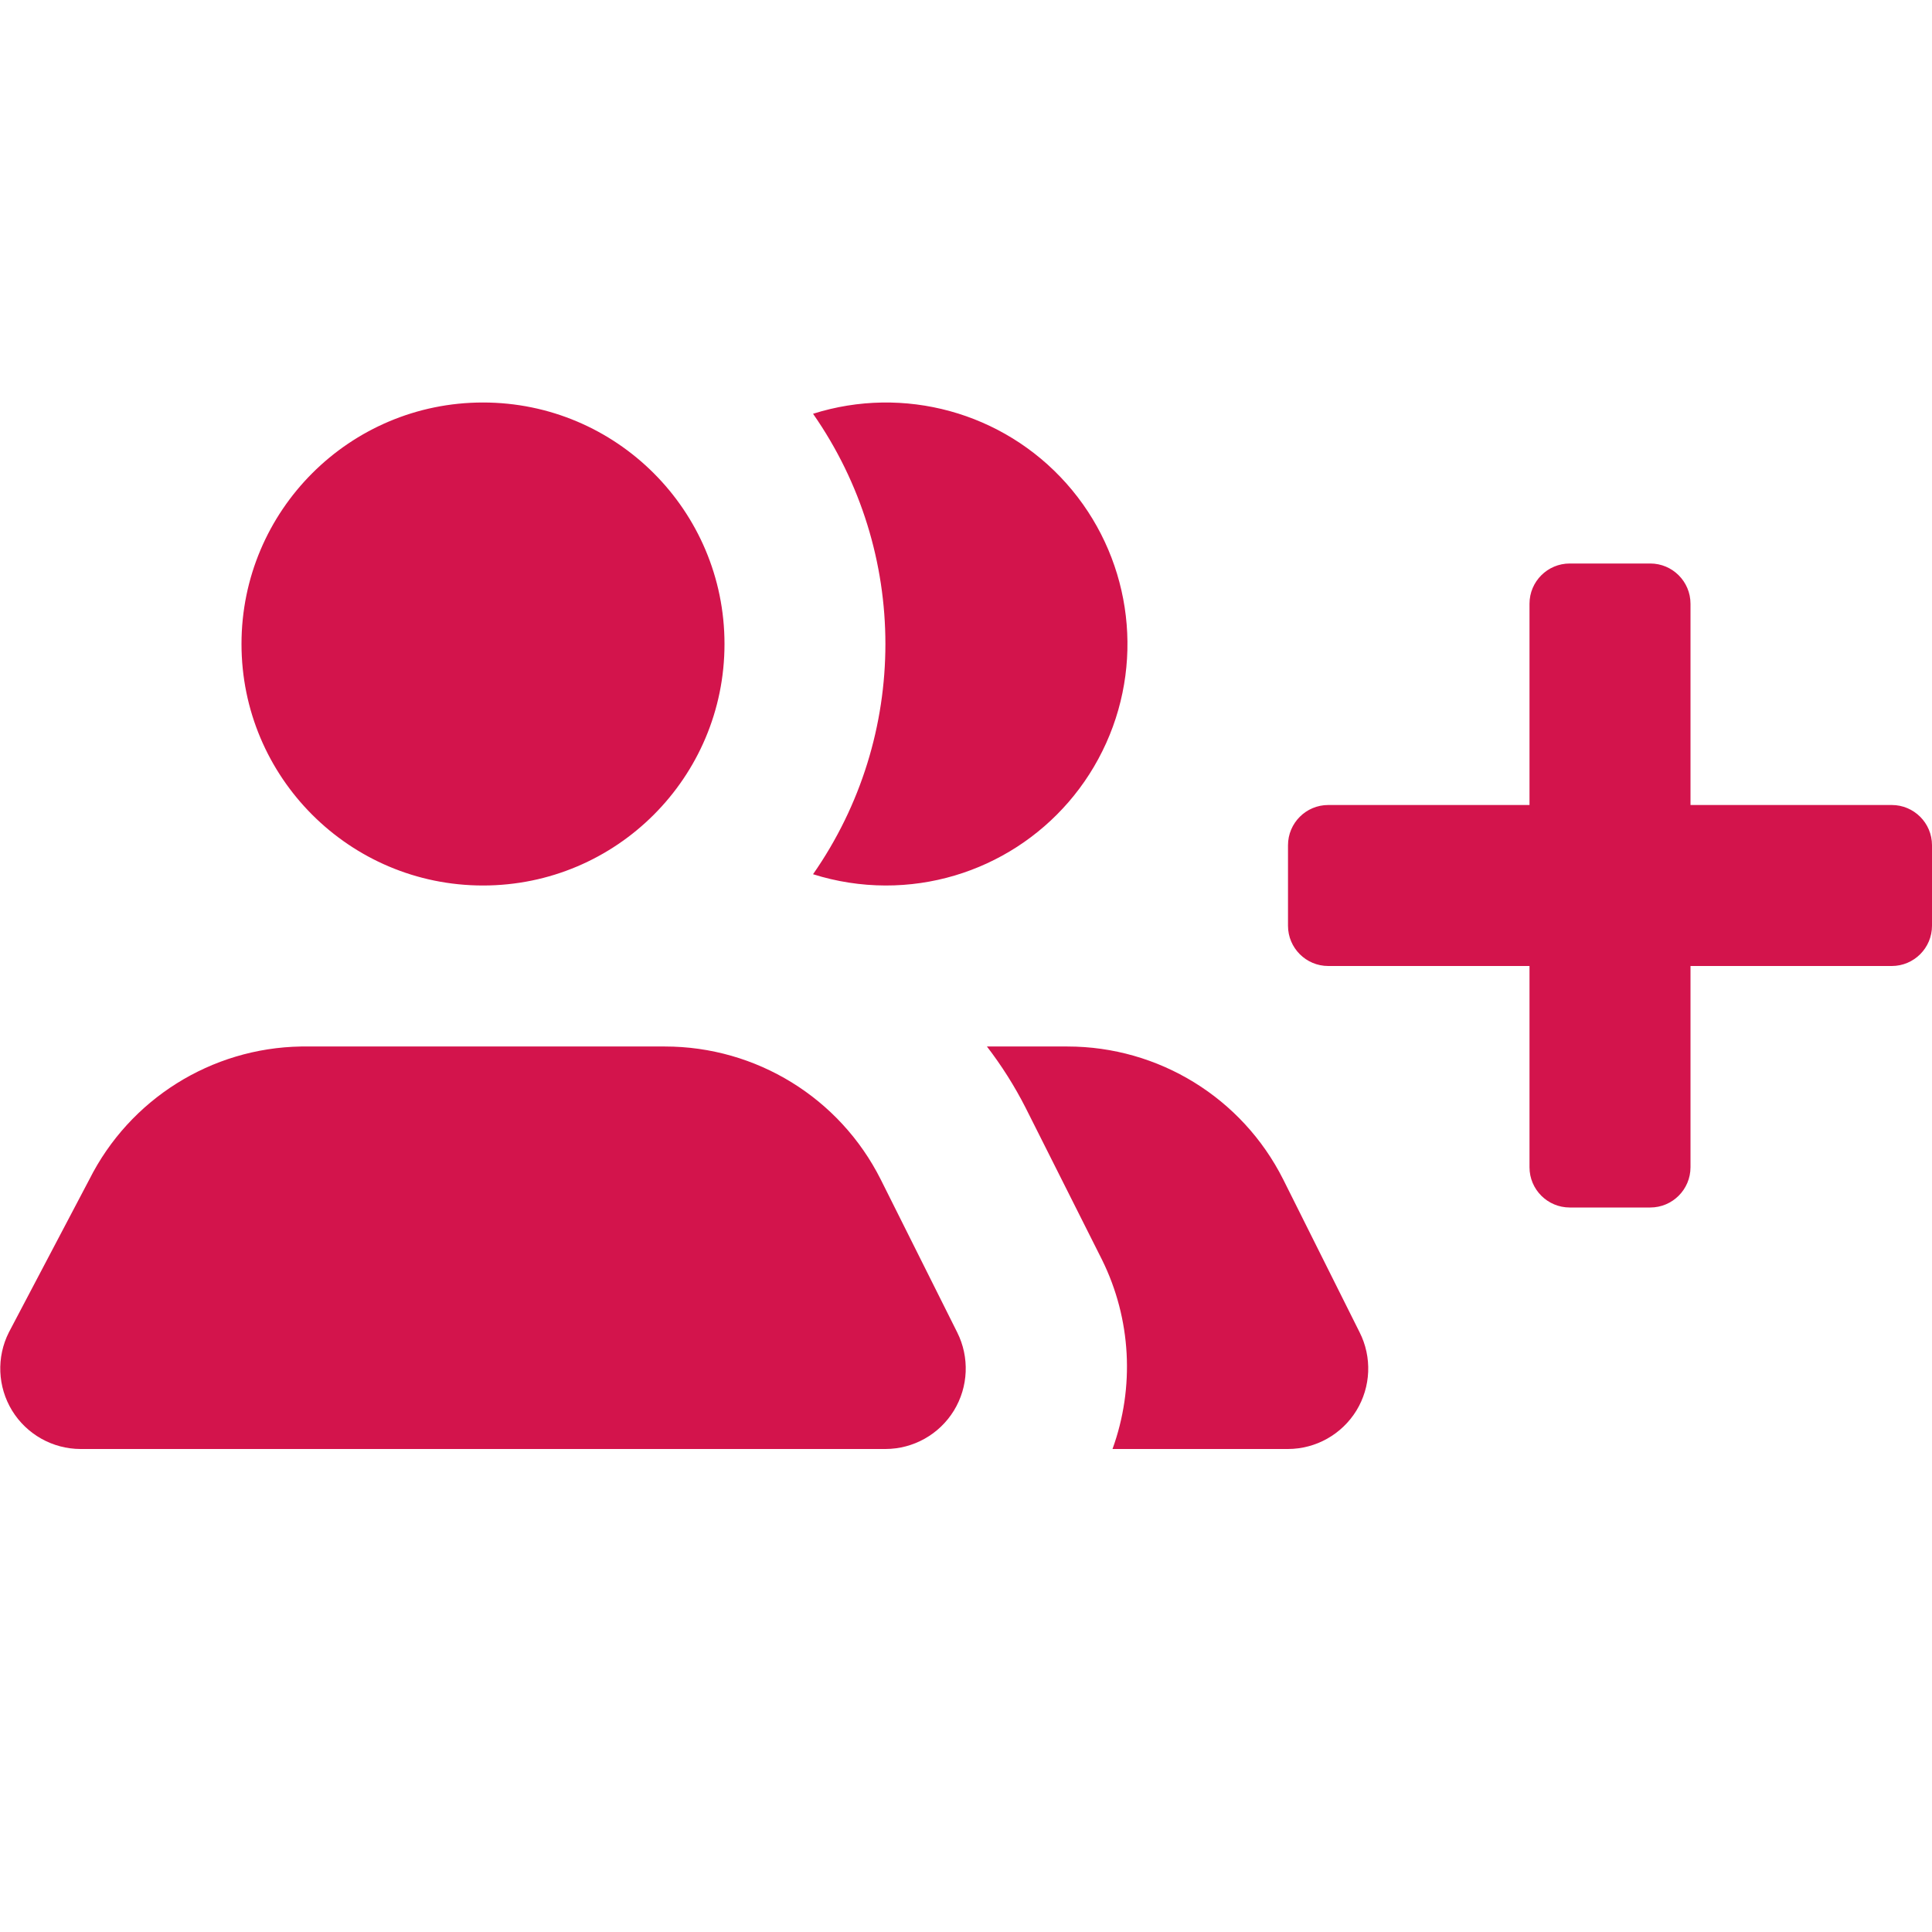
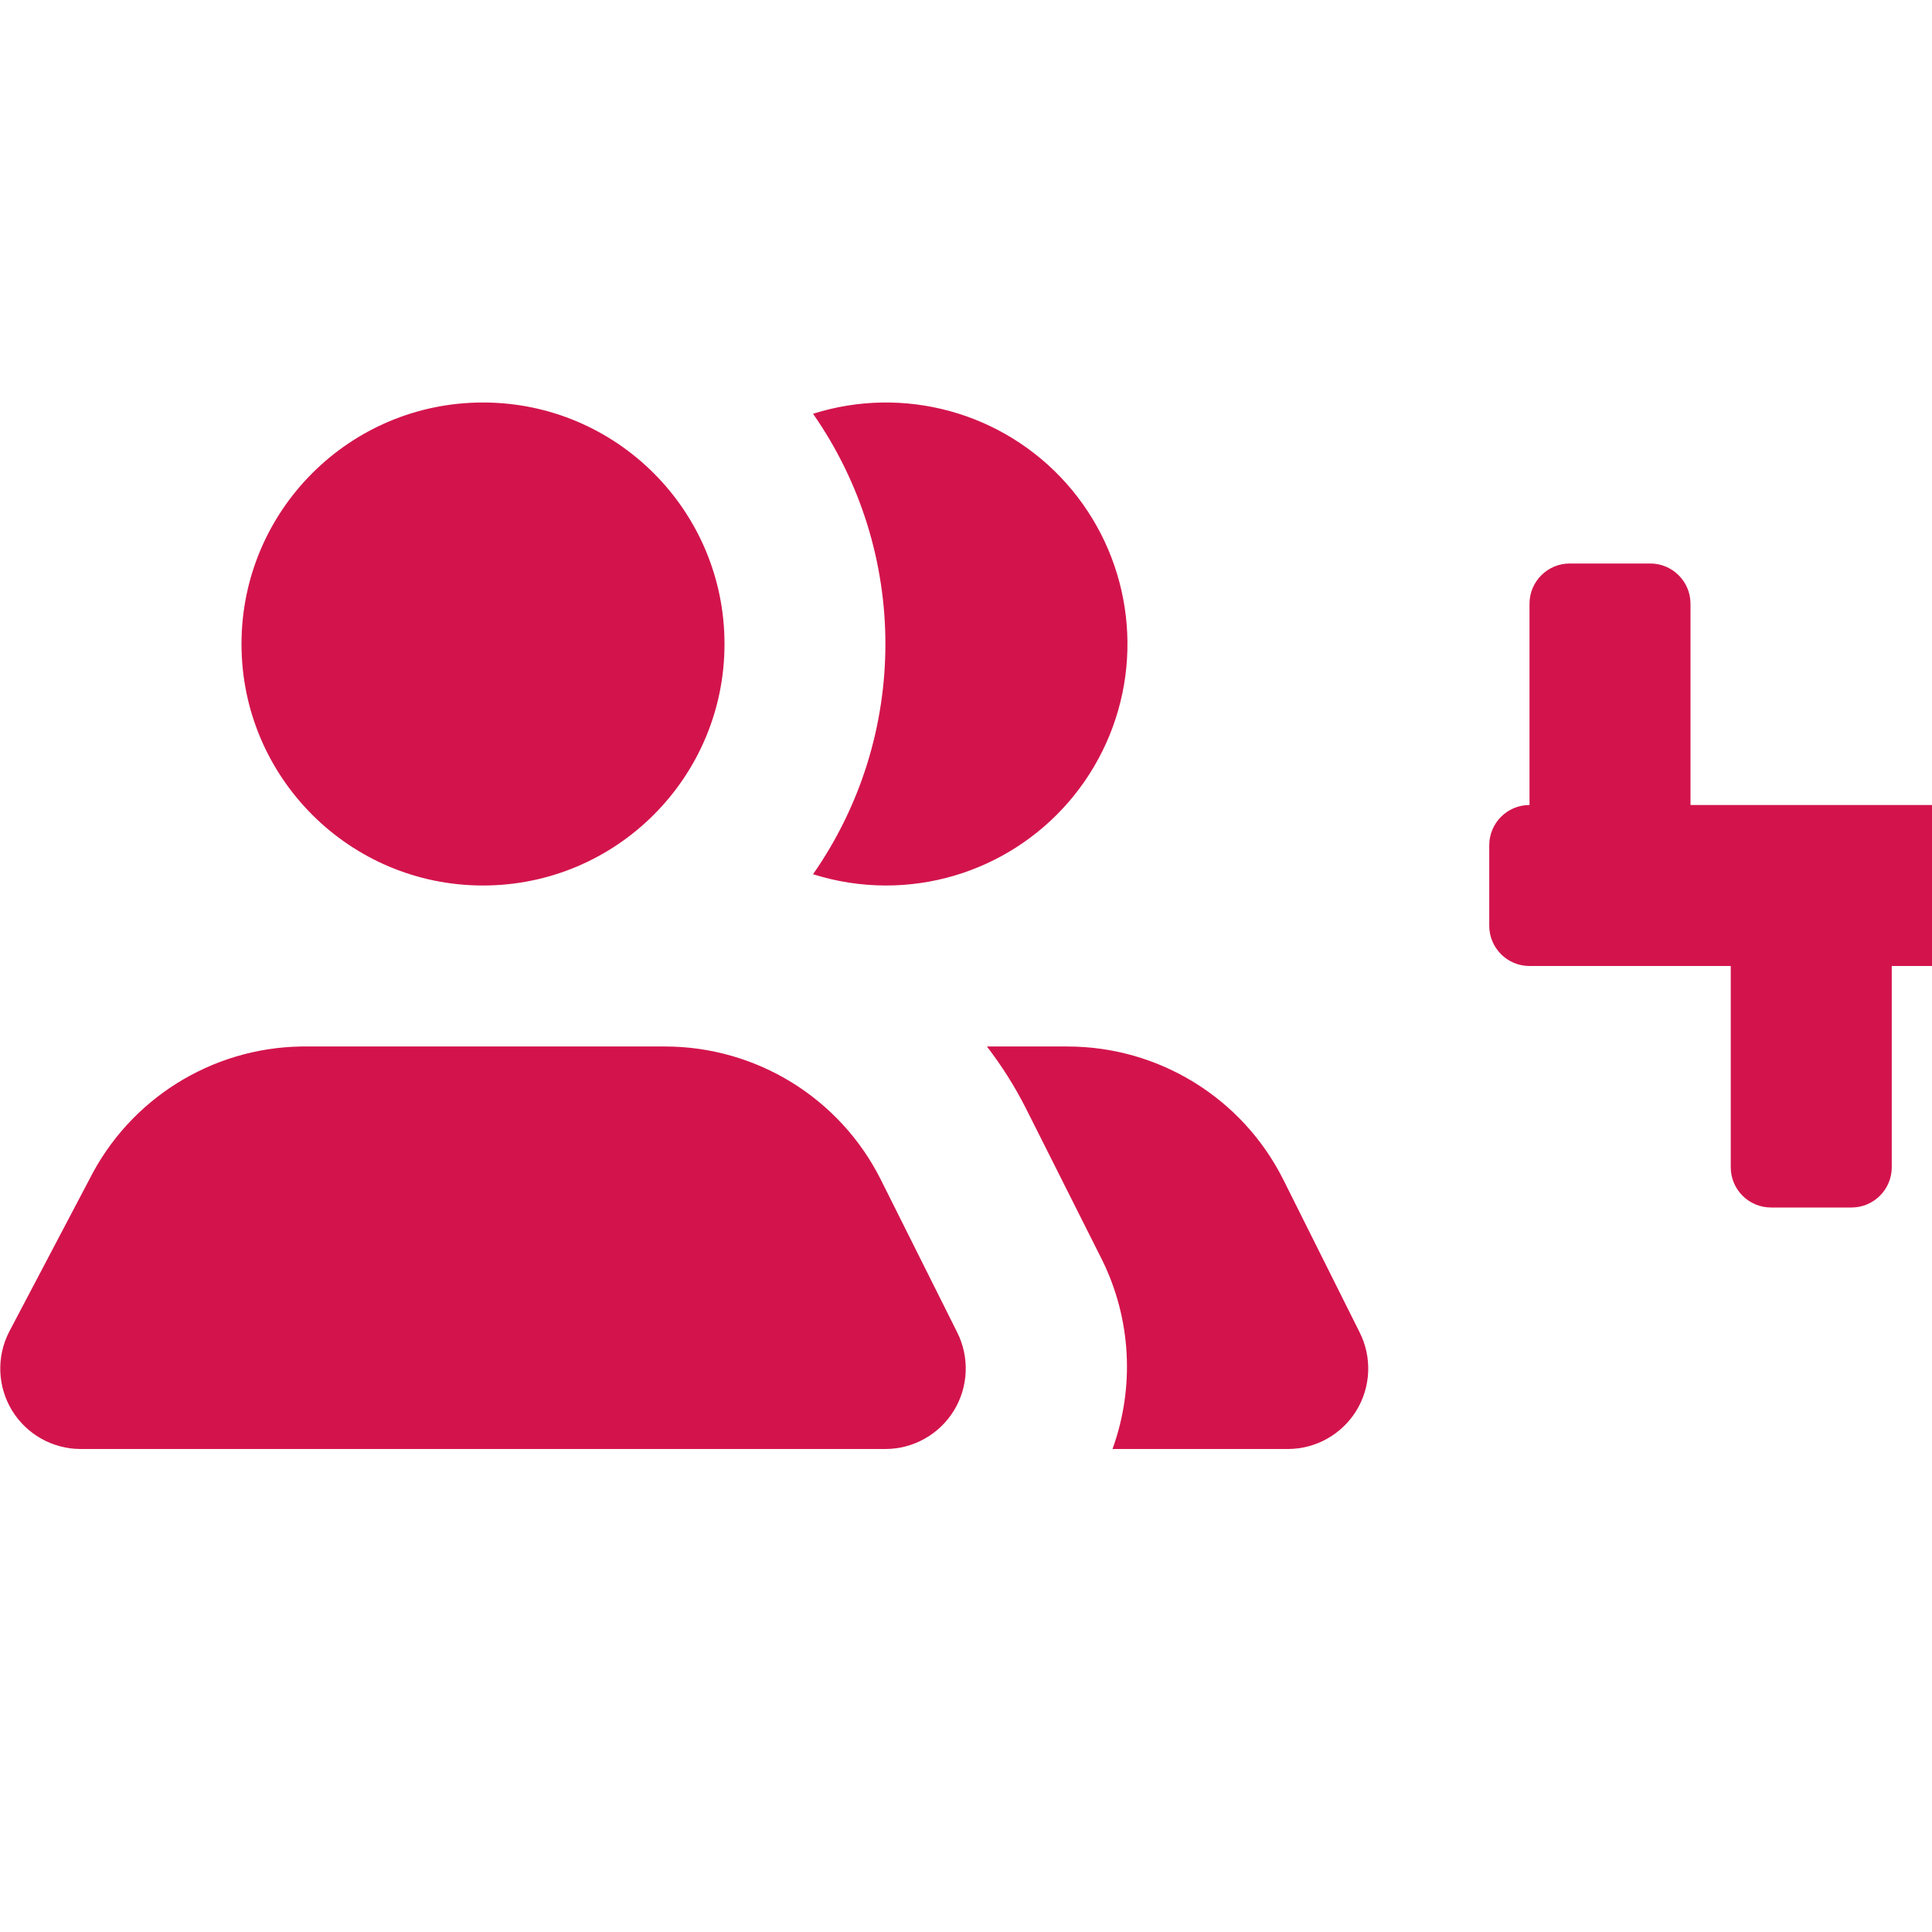
<svg xmlns="http://www.w3.org/2000/svg" width="30" height="30" viewBox="0 0 30 30">
  <g fill="none" fill-rule="evenodd">
    <g fill="#D3144C" fill-rule="nonzero">
      <g>
-         <path d="M14.863 20.688c.194.386.175.847-.051 1.216-.227.37-.629.595-1.062.596H1.25c-.433-.001-.835-.227-1.062-.596-.226-.37-.245-.83-.05-1.216l1.25-2.375c.627-1.246 1.893-2.04 3.287-2.063h5.65c1.417 0 2.713.797 3.35 2.063l1.188 2.375zM7.5 13.75c2.071 0 3.75-1.679 3.75-3.75 0-2.071-1.679-3.75-3.75-3.75-2.071 0-3.75 1.679-3.75 3.75 0 2.071 1.679 3.75 3.75 3.75zm21.875-1.25H26.25V9.375c0-.345-.28-.625-.625-.625h-1.25c-.345 0-.625.28-.625.625V12.5h-3.125c-.345 0-.625.28-.625.625v1.25c0 .345.28.625.625.625h3.125v3.125c0 .345.28.625.625.625h1.25c.345 0 .625-.28.625-.625V15h3.125c.345 0 .625-.28.625-.625v-1.25c0-.345-.28-.625-.625-.625zM13.75 13.75c1.479.003 2.82-.863 3.427-2.212.607-1.348.364-2.927-.619-4.032-.983-1.104-2.523-1.527-3.933-1.081 1.498 2.148 1.498 5.002 0 7.15.364.115.743.174 1.125.175zm6.175 4.563c-.637-1.266-1.933-2.063-3.35-2.063h-1.25c.229.298.43.616.6.95l1.188 2.363c.452.916.51 1.977.162 2.937H20c.433-.001.835-.227 1.062-.596.226-.37.245-.83.05-1.216l-1.187-2.375z" transform="translate(-1143 -500) translate(1143 500)" />
+         <path d="M14.863 20.688c.194.386.175.847-.051 1.216-.227.37-.629.595-1.062.596H1.25c-.433-.001-.835-.227-1.062-.596-.226-.37-.245-.83-.05-1.216l1.25-2.375c.627-1.246 1.893-2.04 3.287-2.063h5.65c1.417 0 2.713.797 3.35 2.063l1.188 2.375zM7.5 13.75c2.071 0 3.75-1.679 3.75-3.75 0-2.071-1.679-3.75-3.75-3.75-2.071 0-3.75 1.679-3.75 3.75 0 2.071 1.679 3.75 3.75 3.75zm21.875-1.25H26.25V9.375c0-.345-.28-.625-.625-.625h-1.25c-.345 0-.625.28-.625.625V12.5c-.345 0-.625.28-.625.625v1.25c0 .345.28.625.625.625h3.125v3.125c0 .345.28.625.625.625h1.25c.345 0 .625-.28.625-.625V15h3.125c.345 0 .625-.28.625-.625v-1.25c0-.345-.28-.625-.625-.625zM13.75 13.75c1.479.003 2.82-.863 3.427-2.212.607-1.348.364-2.927-.619-4.032-.983-1.104-2.523-1.527-3.933-1.081 1.498 2.148 1.498 5.002 0 7.15.364.115.743.174 1.125.175zm6.175 4.563c-.637-1.266-1.933-2.063-3.35-2.063h-1.25c.229.298.43.616.6.95l1.188 2.363c.452.916.51 1.977.162 2.937H20c.433-.001.835-.227 1.062-.596.226-.37.245-.83.05-1.216l-1.187-2.375z" transform="translate(-1143 -500) translate(1143 500)" />
      </g>
    </g>
  </g>
</svg>